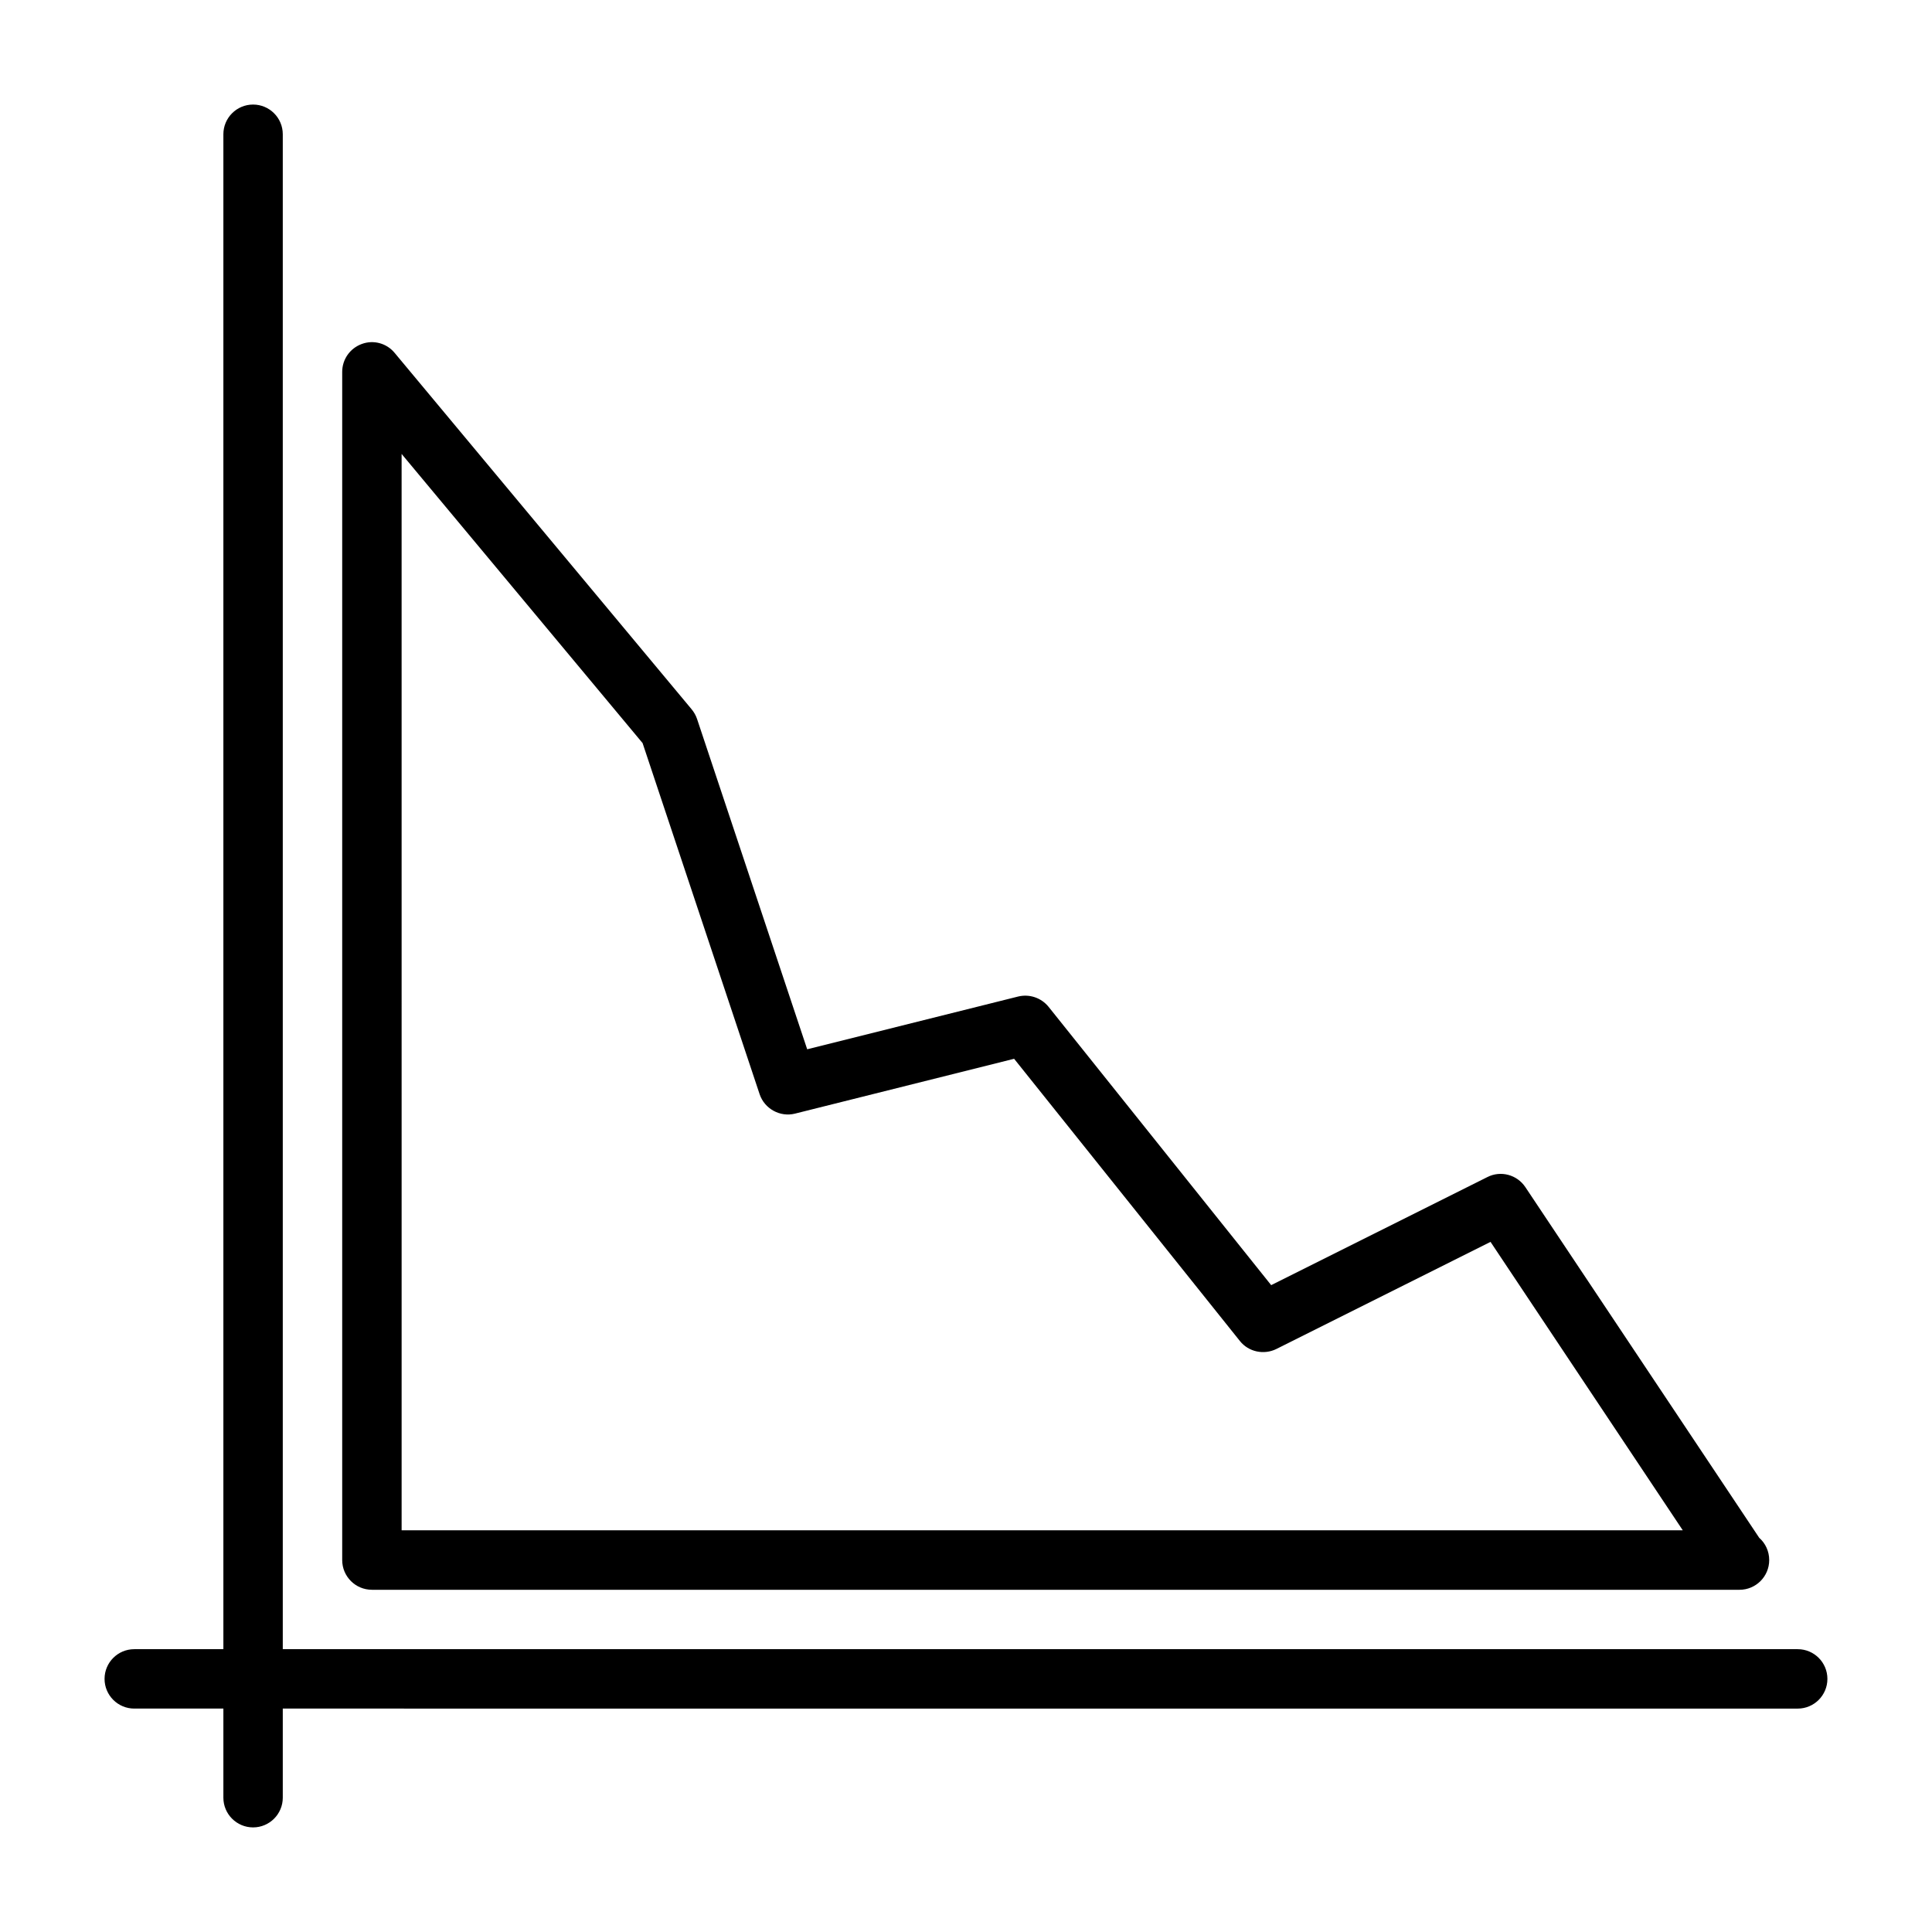
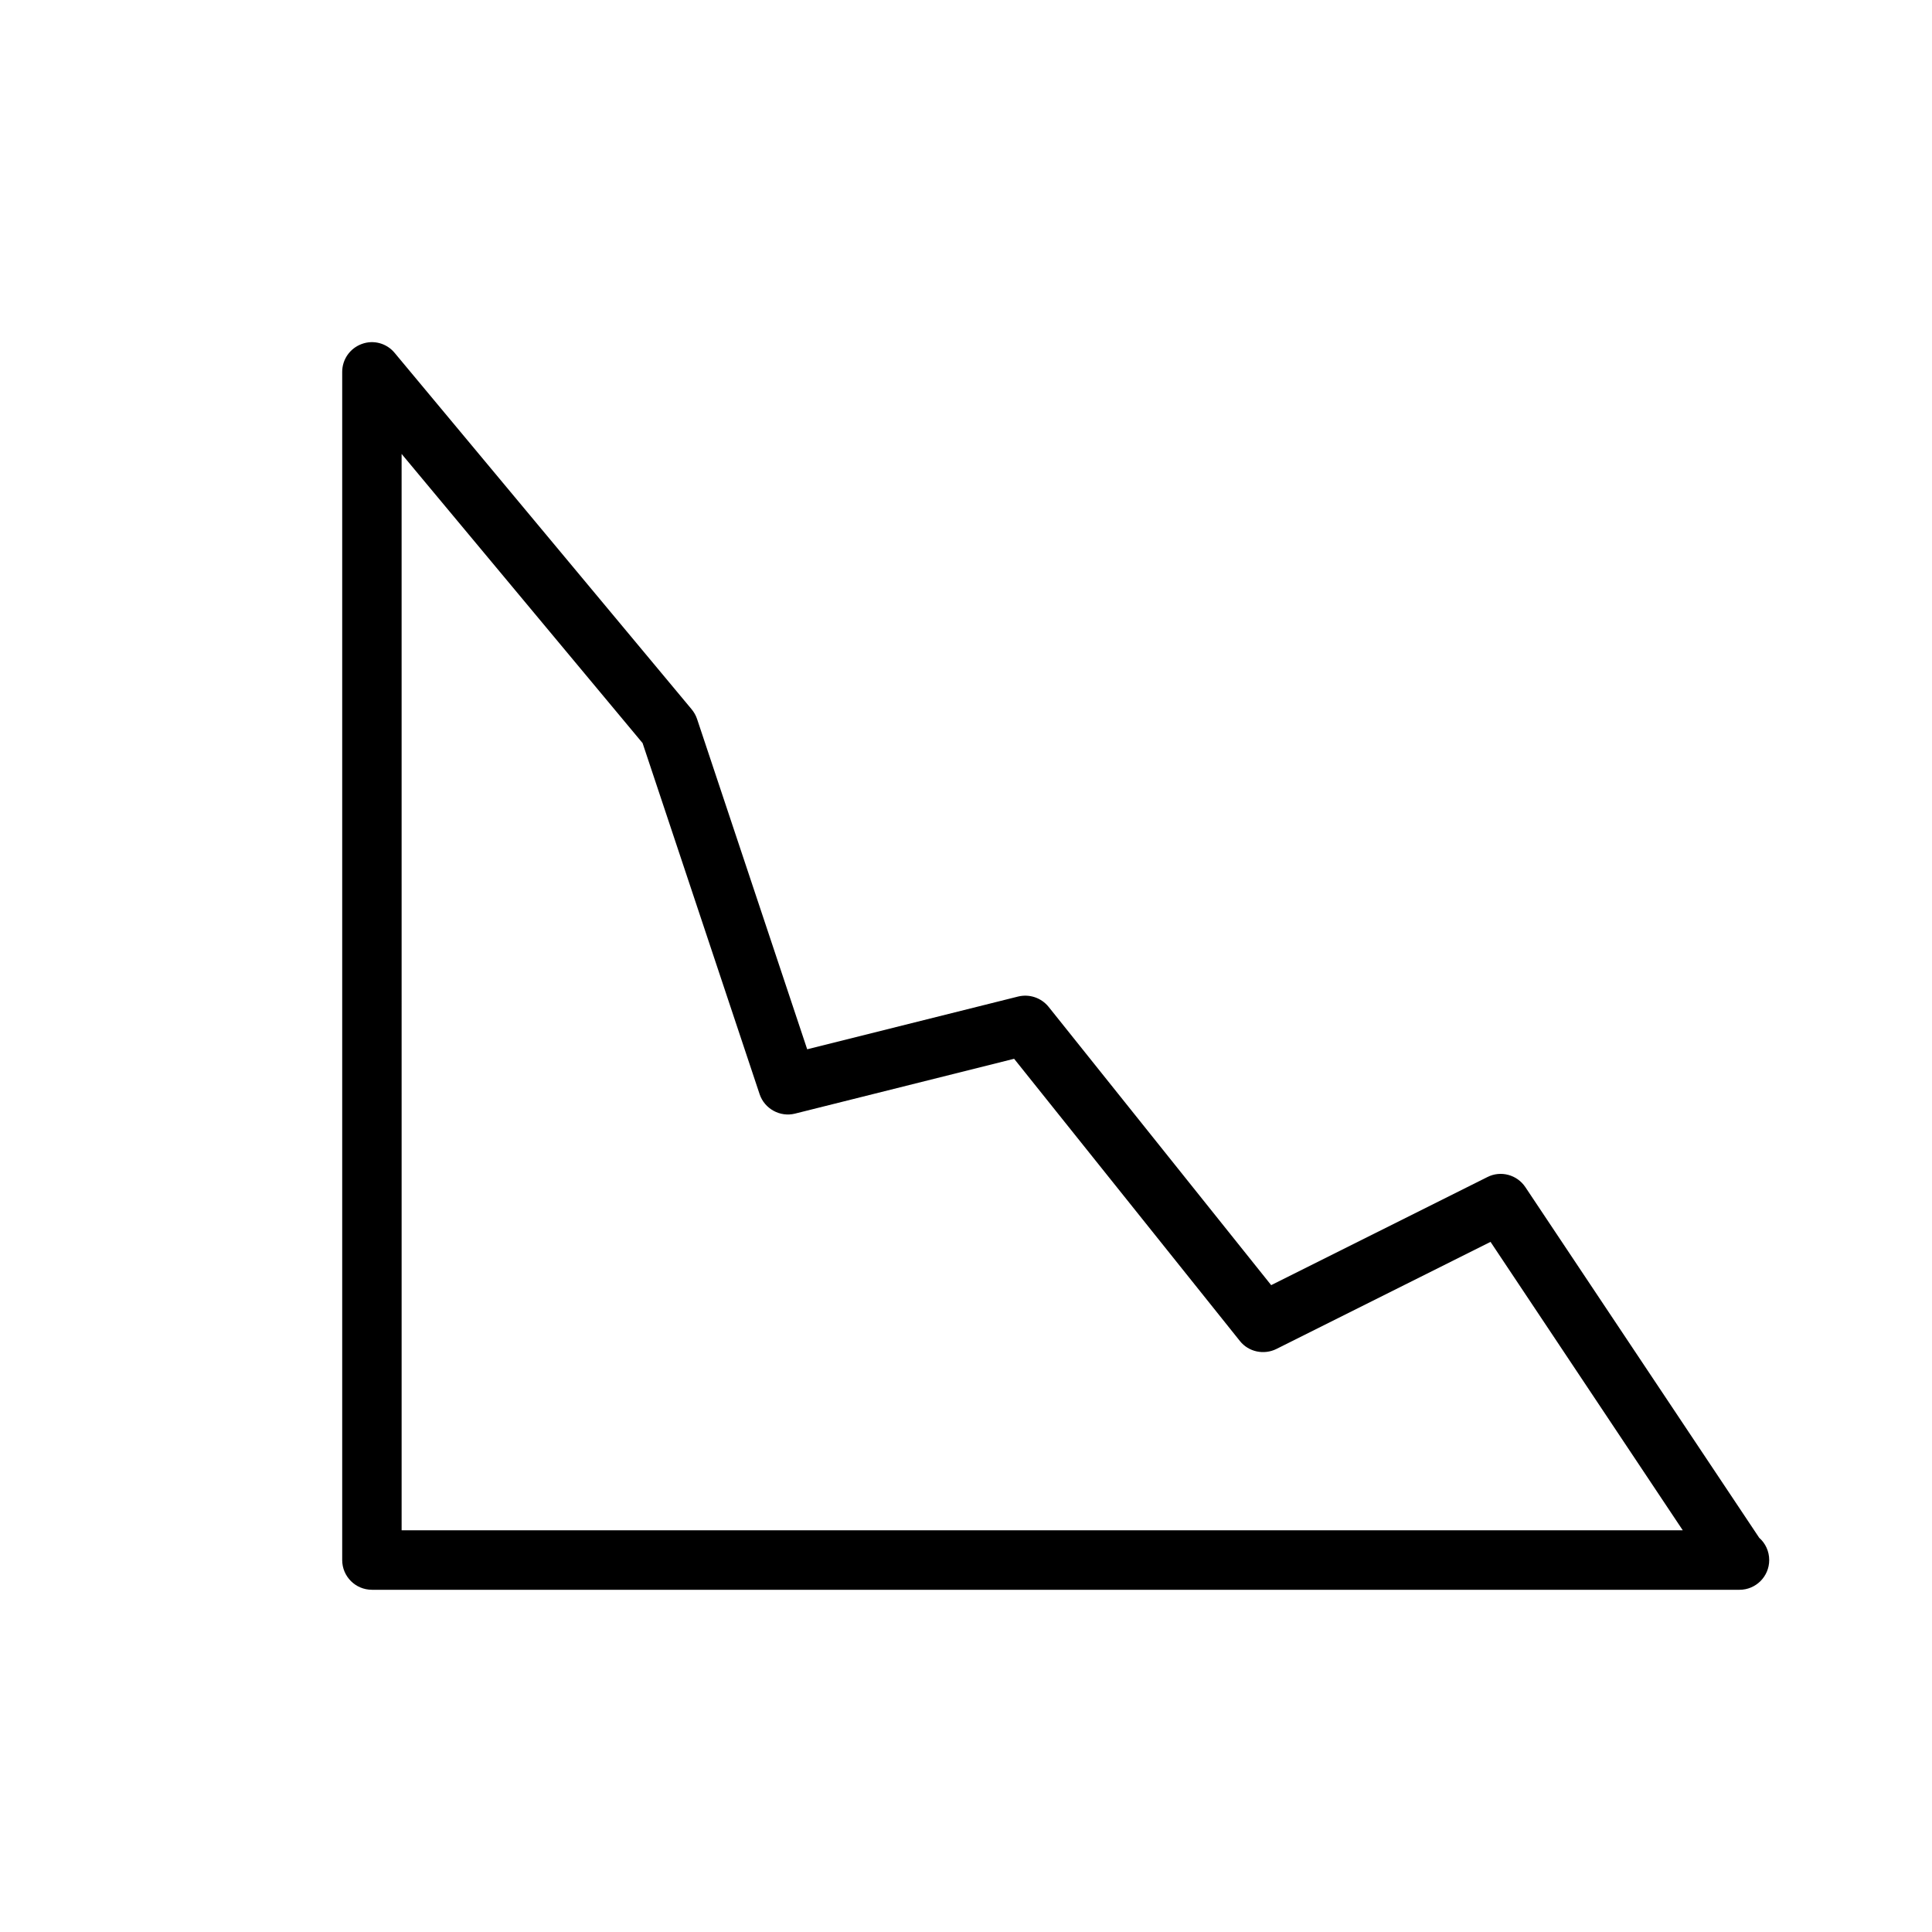
<svg xmlns="http://www.w3.org/2000/svg" fill="#000000" width="800px" height="800px" version="1.1" viewBox="144 144 512 512">
  <g>
-     <path d="m620.41 581.05h-401.47v-401.47c0-4.344-3.527-7.871-7.871-7.871-4.348 0-7.871 3.527-7.871 7.871v401.47h-23.617c-4.344 0-7.871 3.527-7.871 7.871s3.527 7.871 7.871 7.871h23.617v23.617c0 4.344 3.527 7.871 7.871 7.871s7.871-3.527 7.871-7.871v-23.617l401.47 0.004c4.344 0 7.871-3.527 7.871-7.871 0.004-4.348-3.523-7.875-7.871-7.875z" />
    <path d="m242.56 565.31h362.11c0.094-0.016 0.219-0.016 0.316 0 4.344 0 7.871-3.527 7.871-7.871 0-2.348-1.008-4.457-2.644-5.902l-61.969-92.922c-2.219-3.336-6.566-4.473-10.078-2.676l-57.293 28.637-58.992-73.762c-1.938-2.394-5.07-3.449-8.062-2.723l-55.906 13.98-29.191-87.551c-0.316-0.93-0.805-1.793-1.434-2.551l-78.719-94.465c-2.094-2.539-5.586-3.5-8.688-2.348-3.117 1.133-5.195 4.074-5.195 7.398v314.88c0 4.344 3.523 7.871 7.871 7.871zm7.871-301.01 63.859 76.625 31.016 93.047c1.309 3.891 5.434 6.141 9.383 5.148l58.062-14.531 59.828 74.785c2.312 2.914 6.359 3.746 9.668 2.125l56.758-28.387 50.949 76.438h-339.52z" />
  </g>
</svg>